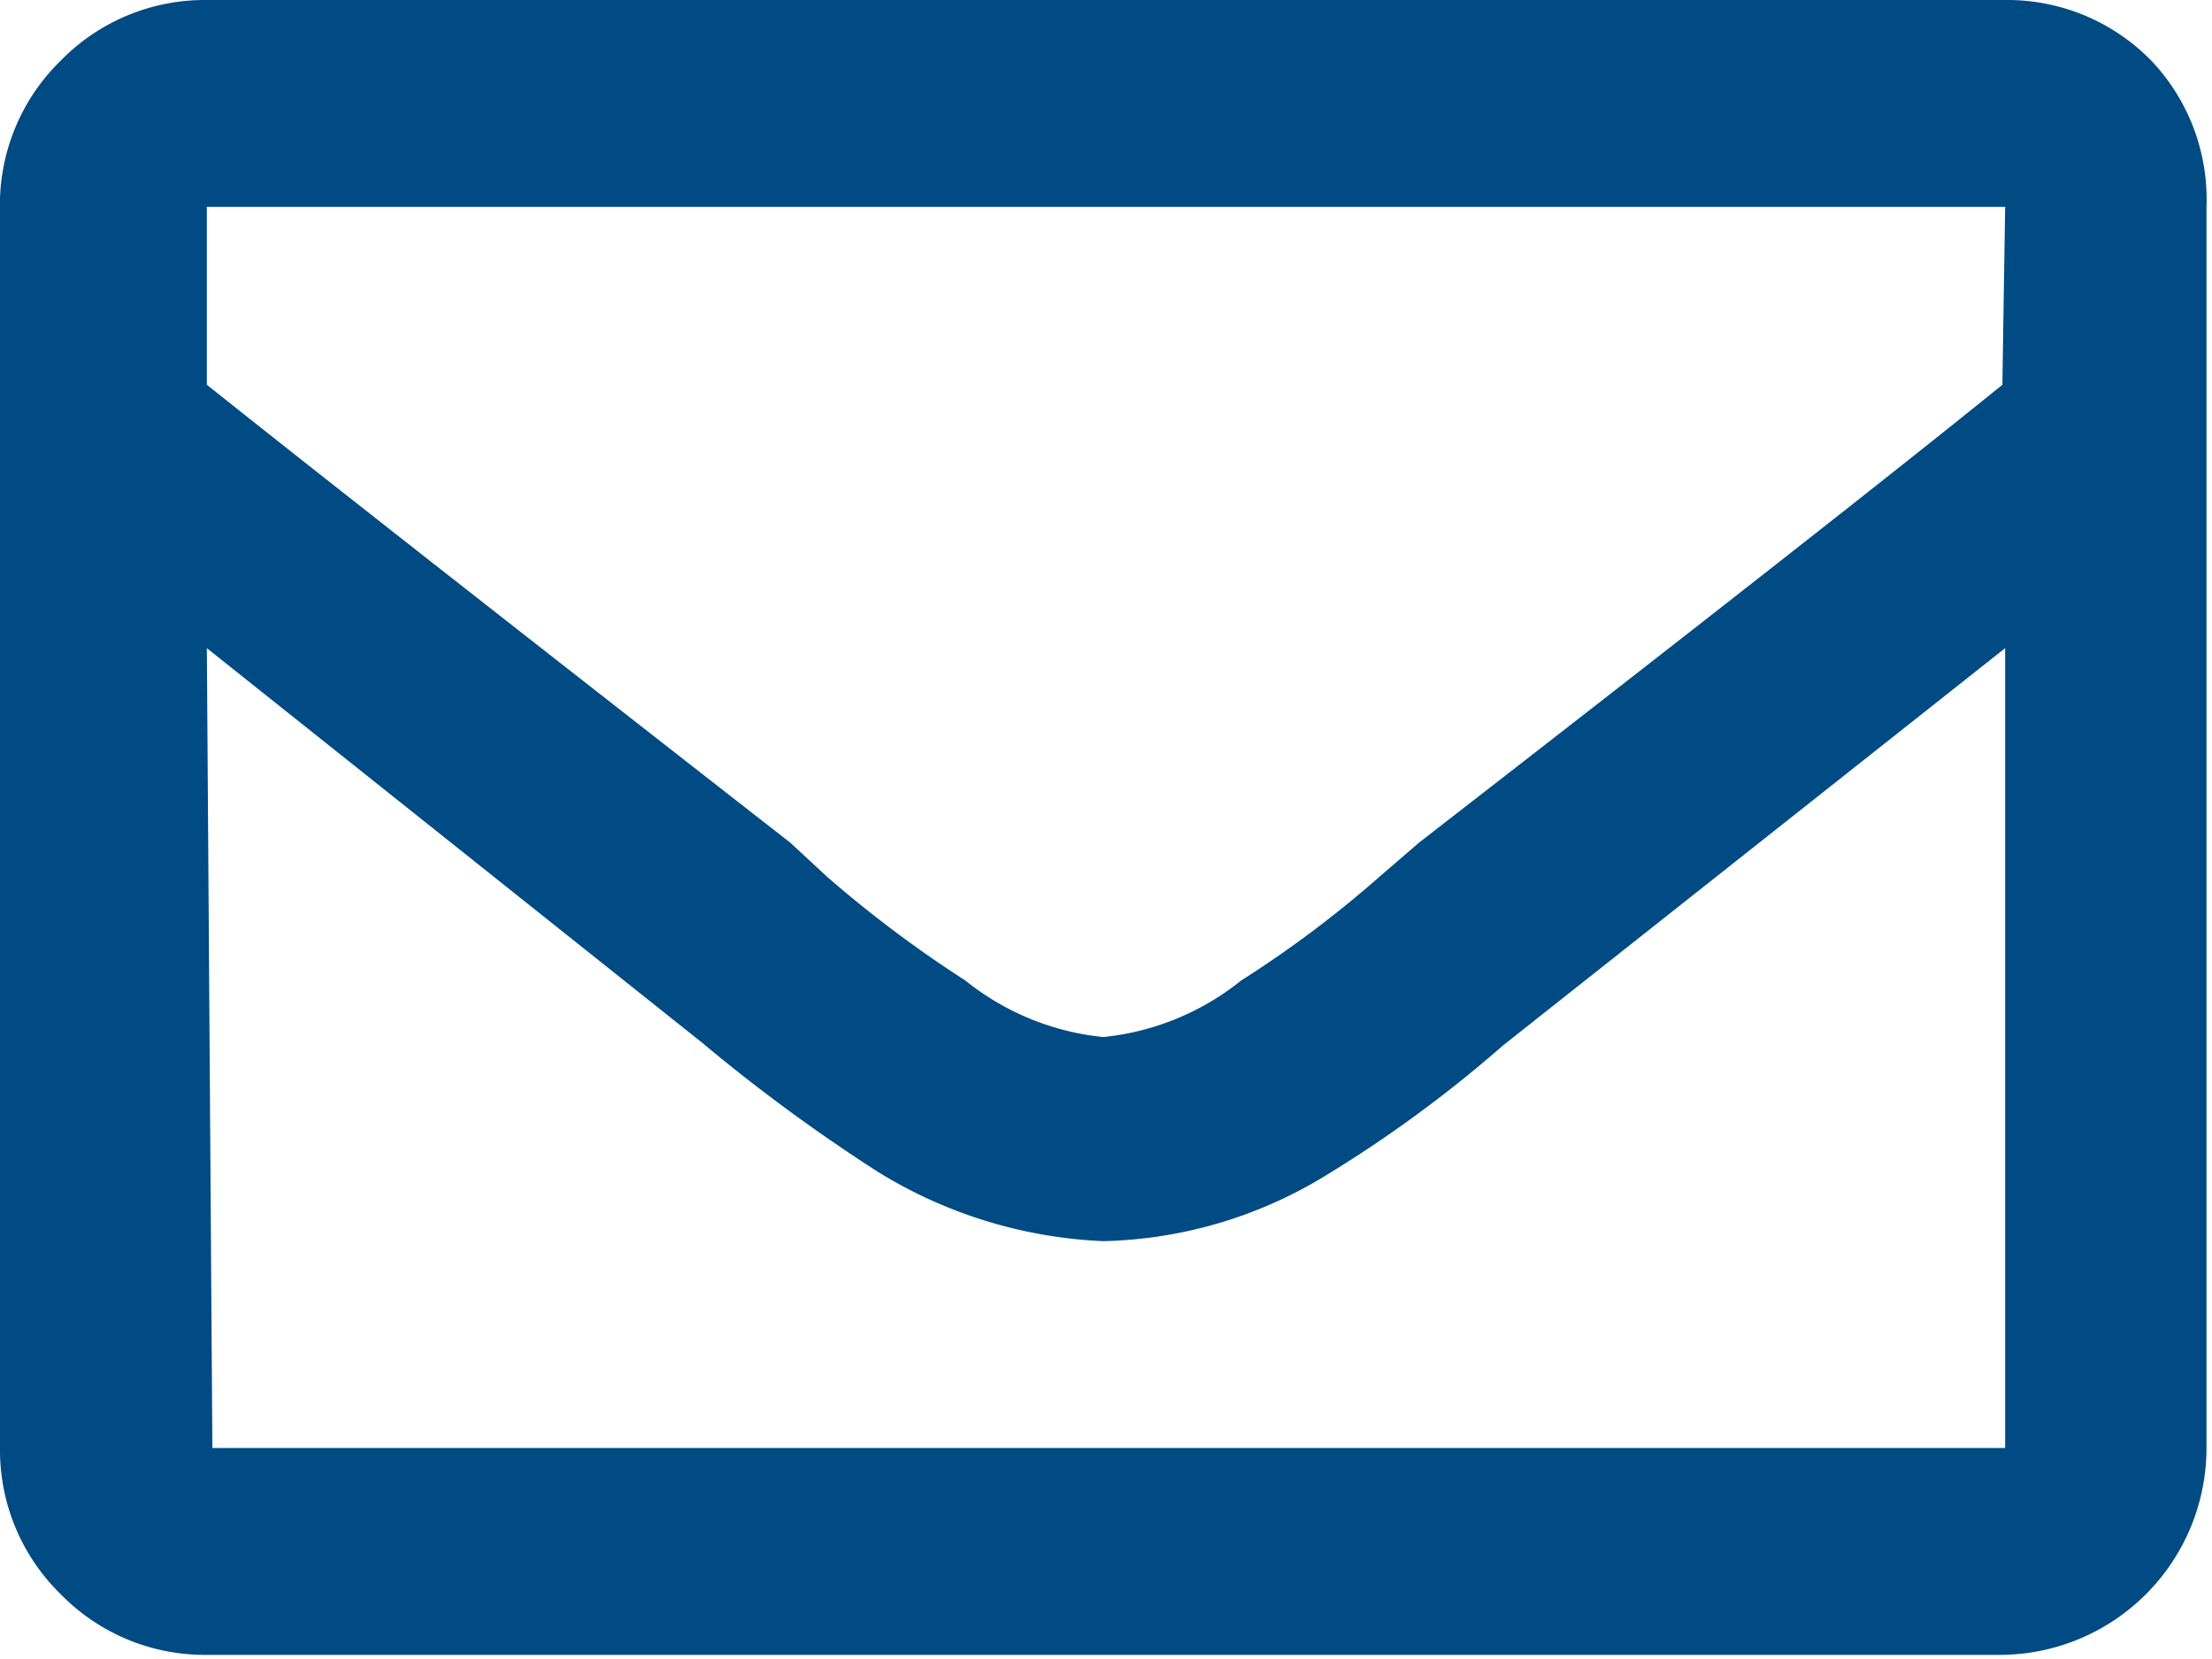
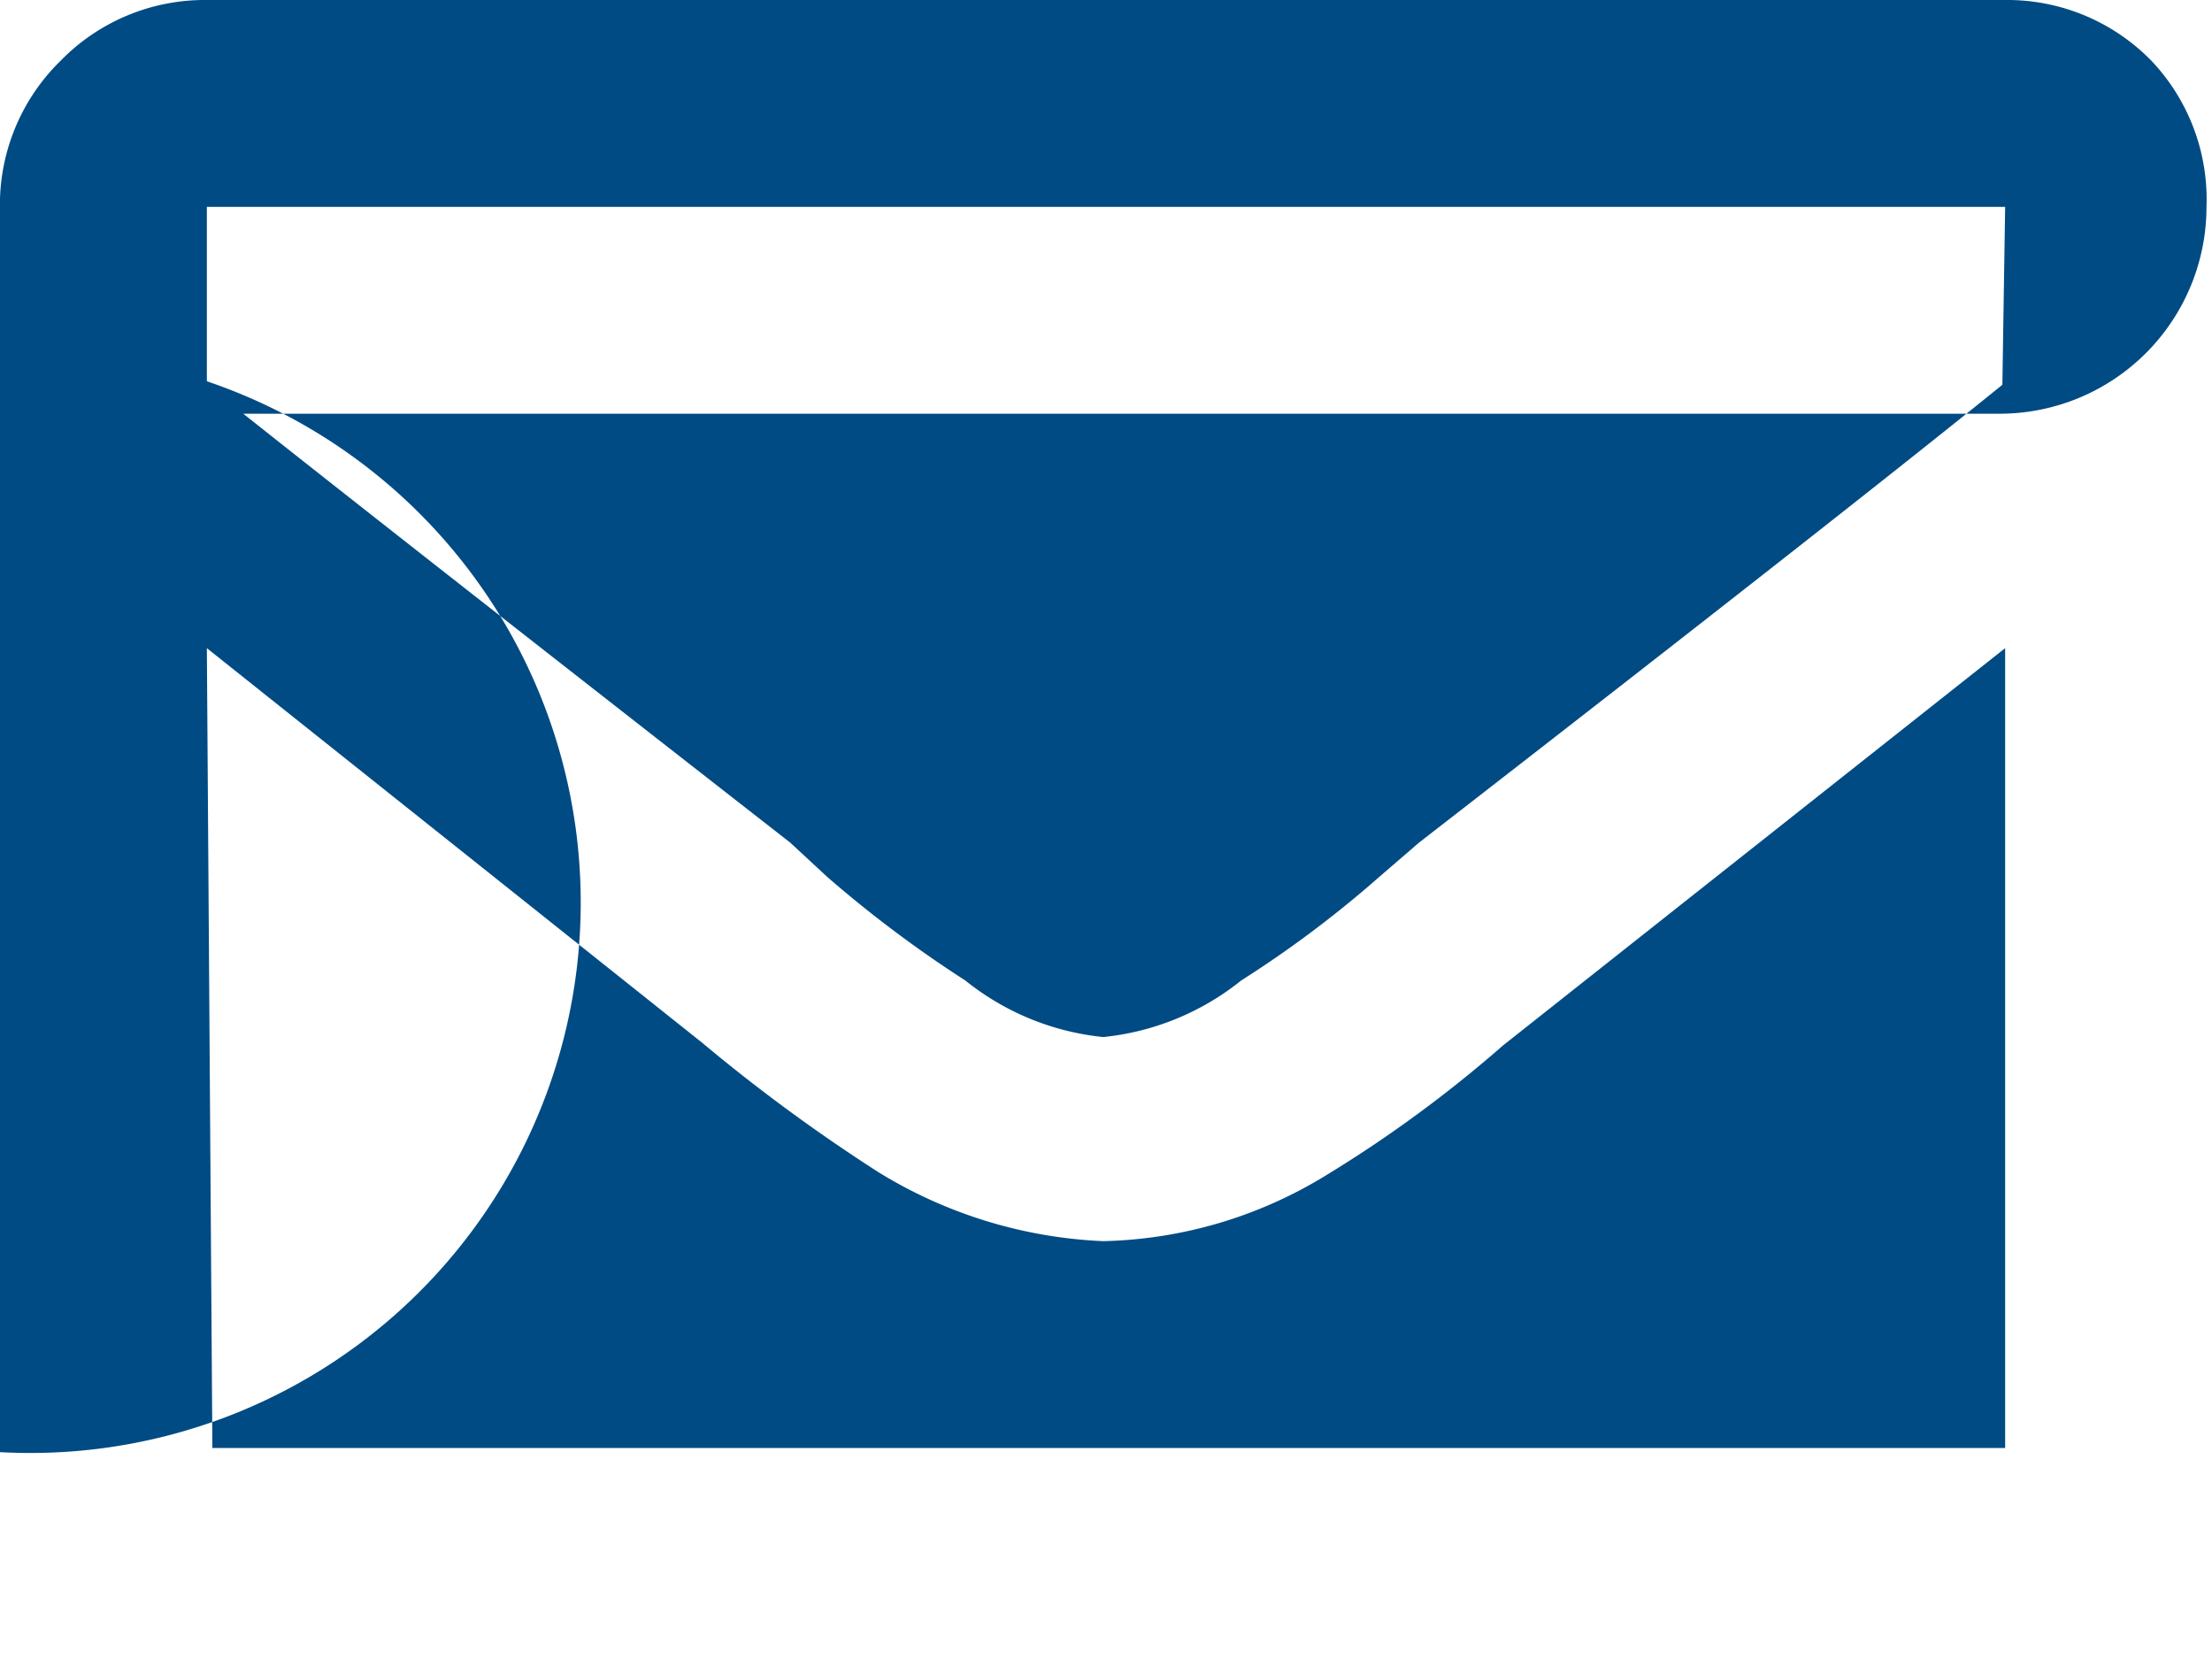
<svg xmlns="http://www.w3.org/2000/svg" viewBox="0 0 16.04 12.03">
  <defs>
    <style>.cls-1{fill:#004b84;}</style>
  </defs>
  <title>Email</title>
  <g id="Layer_2" data-name="Layer 2">
    <g id="Layer_1-2" data-name="Layer 1">
-       <path class="cls-1" d="M14.54,0A1.46,1.46,0,0,1,15.6.44,1.46,1.46,0,0,1,16,1.5v9a1.5,1.5,0,0,1-1.5,1.5H1.5a1.46,1.46,0,0,1-1.06-.44A1.46,1.46,0,0,1,0,10.53v-9A1.46,1.46,0,0,1,.44.44,1.46,1.46,0,0,1,1.5,0Zm0,1.5H1.5V2.79q1.09.87,4.23,3.32L6,6.36a8.71,8.71,0,0,0,1,.75,1.9,1.9,0,0,0,1,.41,1.9,1.9,0,0,0,1-.41,8,8,0,0,0,1-.75l.29-.25q3.12-2.42,4.23-3.32Zm-13,9h13V4.7L10.9,7.58a9.27,9.27,0,0,1-1.28.94A3.22,3.22,0,0,1,8,9a3.38,3.38,0,0,1-1.63-.5,12.56,12.56,0,0,1-1.28-.94L1.5,4.7Z" />
+       <path class="cls-1" d="M14.54,0A1.46,1.46,0,0,1,15.6.44,1.46,1.46,0,0,1,16,1.5a1.5,1.5,0,0,1-1.5,1.5H1.5a1.46,1.46,0,0,1-1.06-.44A1.46,1.46,0,0,1,0,10.53v-9A1.46,1.46,0,0,1,.44.44,1.46,1.46,0,0,1,1.5,0Zm0,1.5H1.5V2.79q1.09.87,4.23,3.32L6,6.36a8.71,8.71,0,0,0,1,.75,1.9,1.9,0,0,0,1,.41,1.9,1.9,0,0,0,1-.41,8,8,0,0,0,1-.75l.29-.25q3.12-2.42,4.23-3.32Zm-13,9h13V4.7L10.9,7.58a9.27,9.27,0,0,1-1.28.94A3.22,3.22,0,0,1,8,9a3.38,3.38,0,0,1-1.63-.5,12.56,12.56,0,0,1-1.28-.94L1.5,4.7Z" />
    </g>
  </g>
</svg>